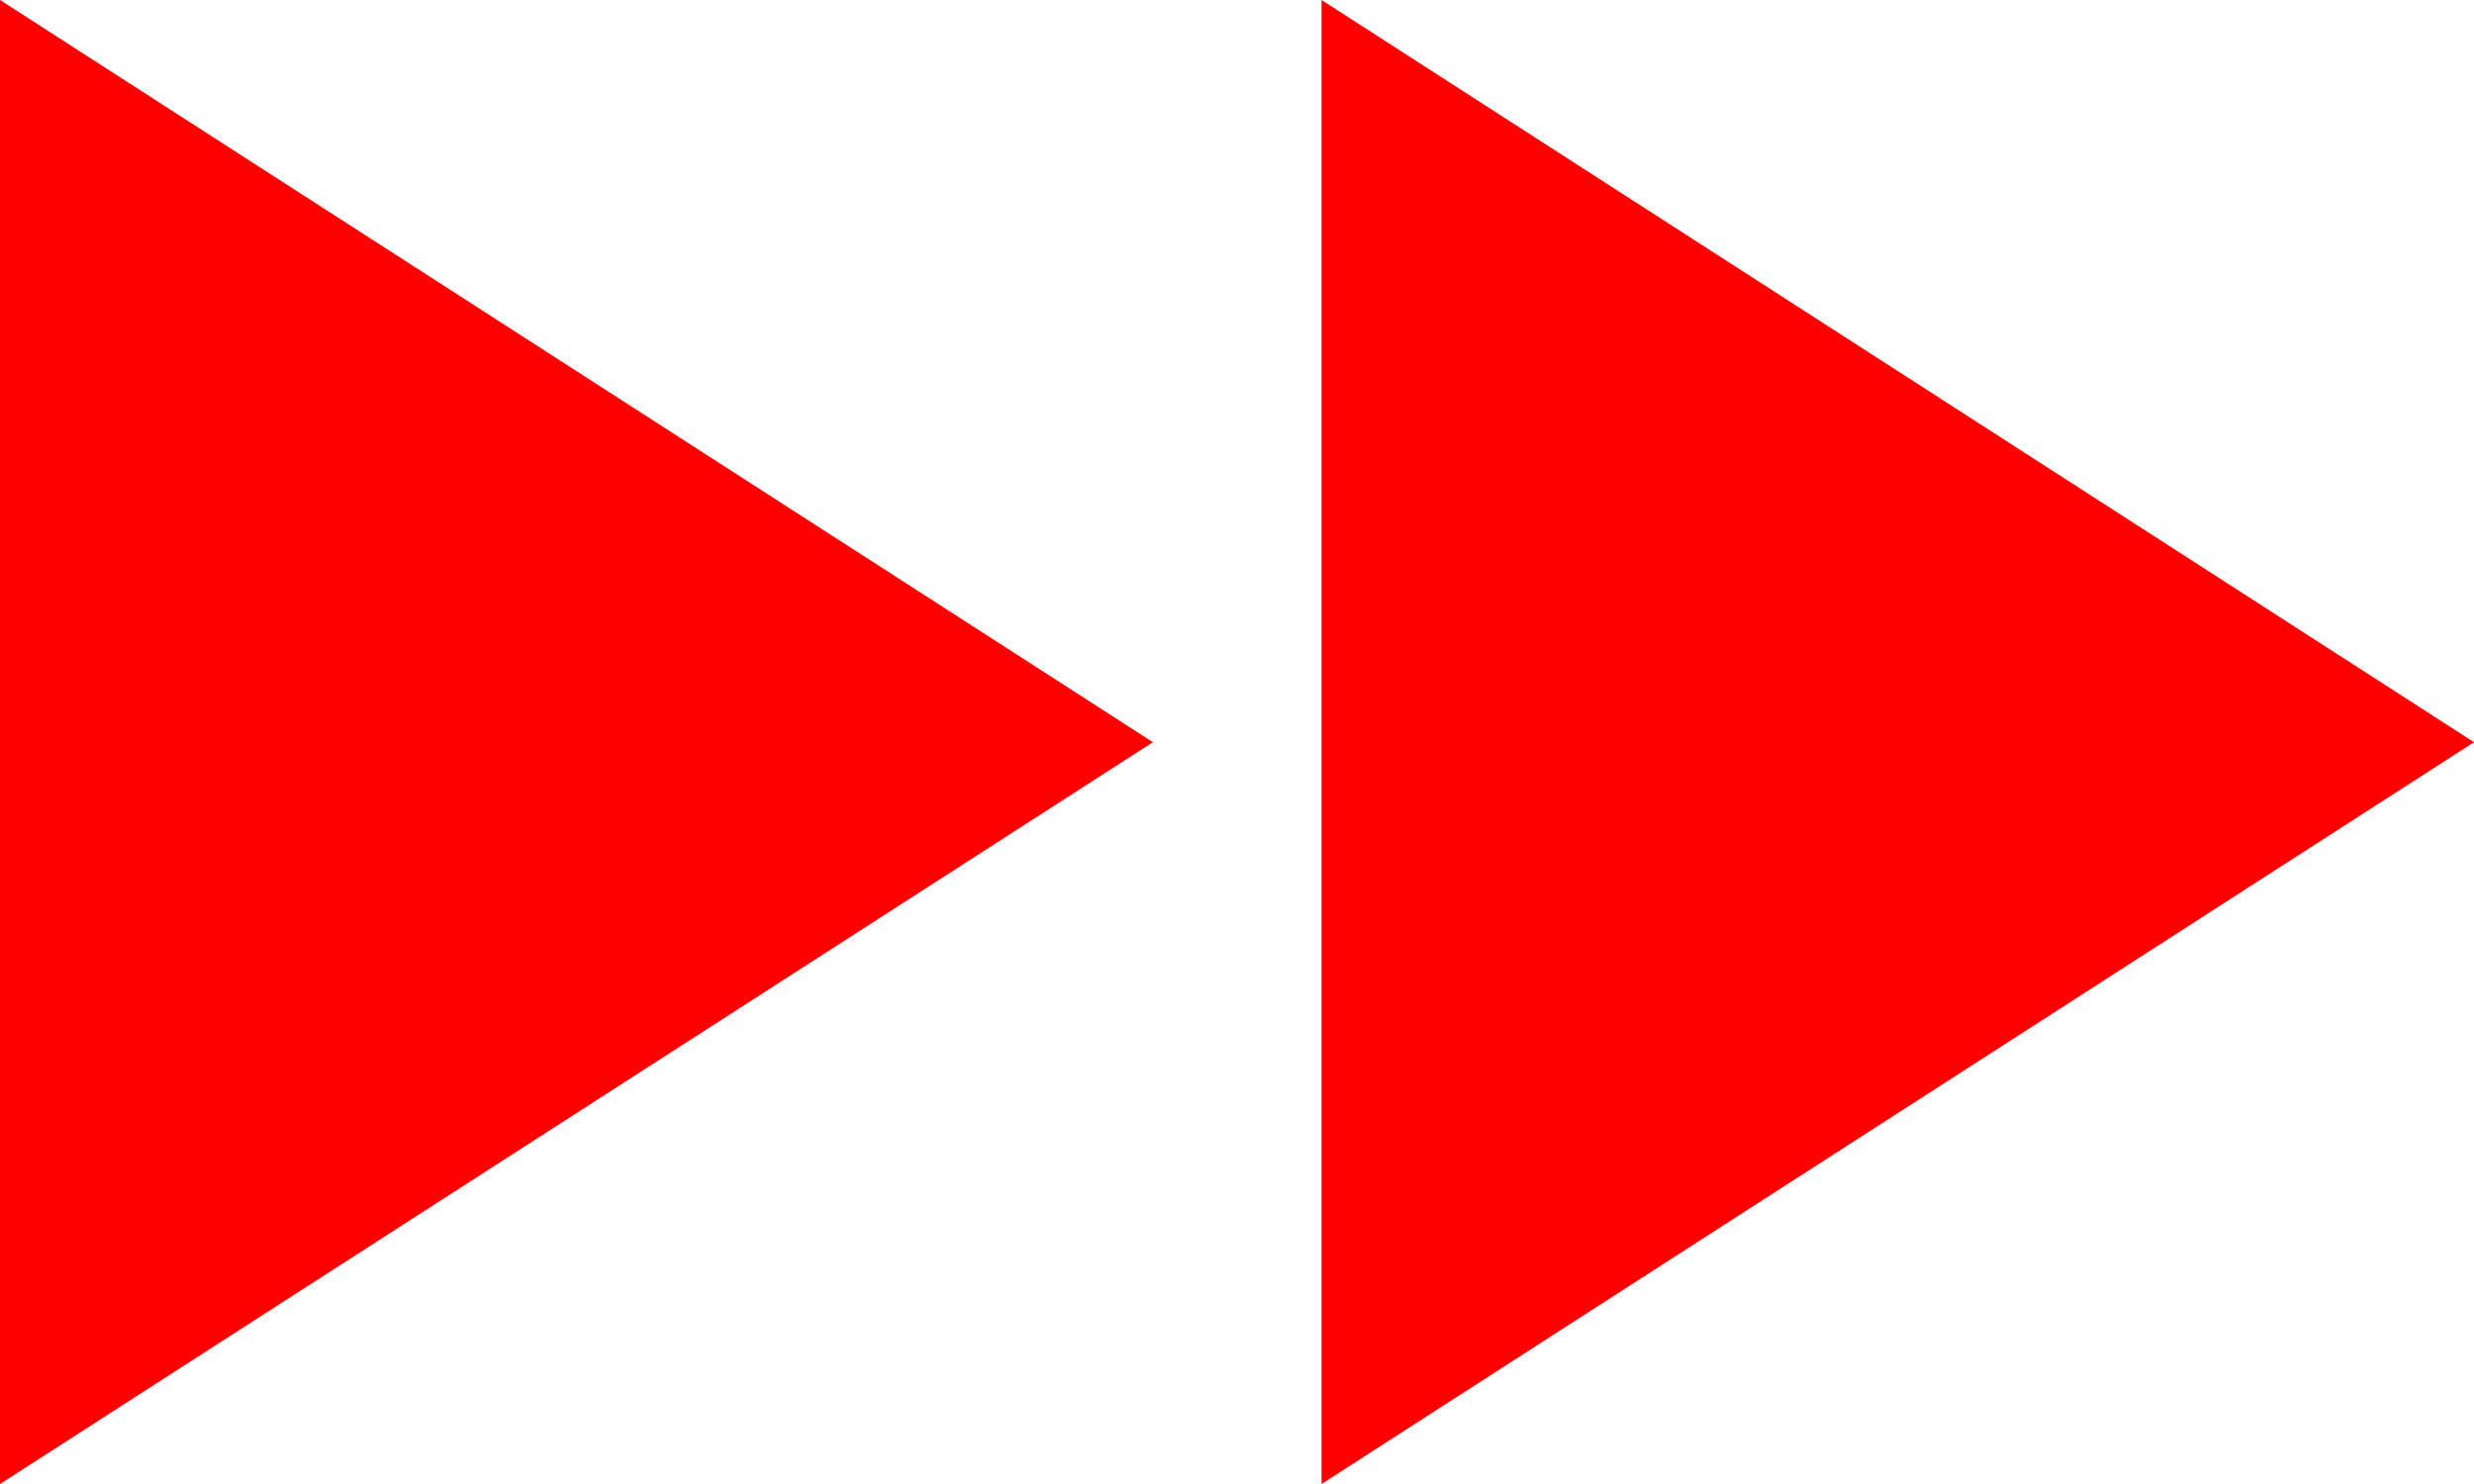
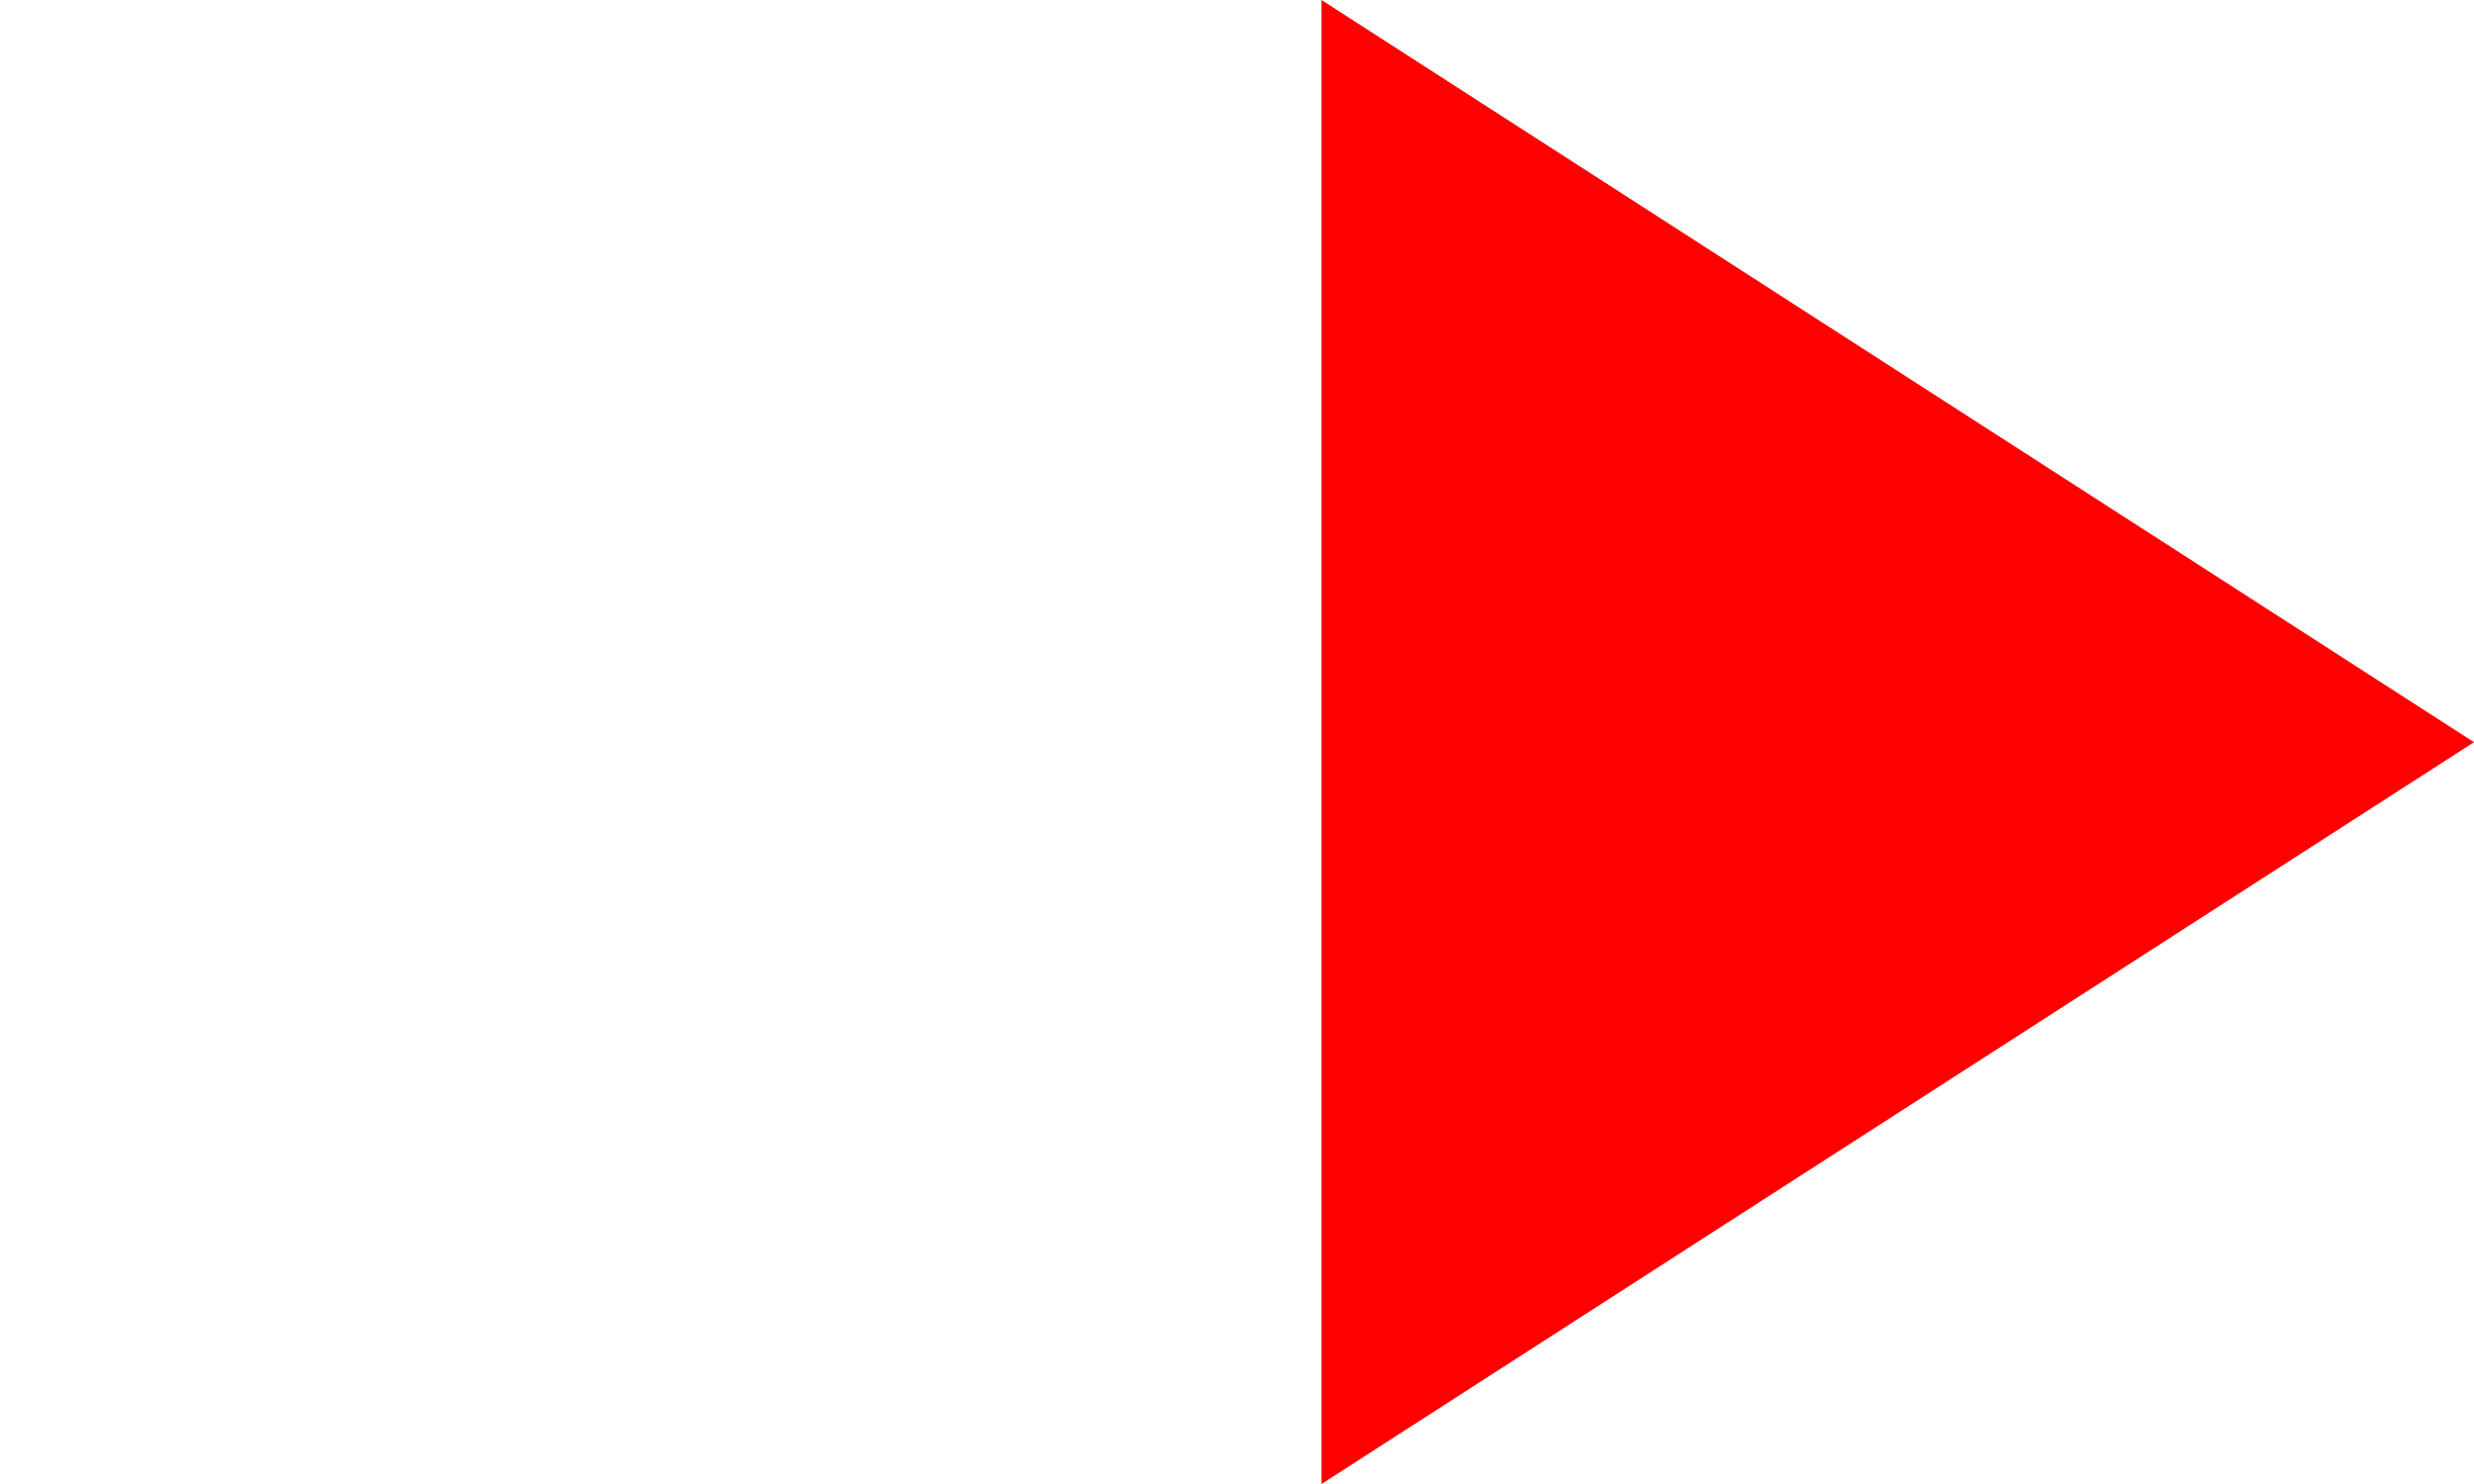
<svg xmlns="http://www.w3.org/2000/svg" width="75" height="45" viewBox="0 0 75 45" fill="none">
  <g clip-path="url(#clip0_126_286)">
    <path d="M75 22.506L40.062 -1.5272e-06L40.062 22.506L40.062 45L75 22.506Z" fill="#FF0000" />
-     <path d="M34.95 22.506L0 -1.52769e-06L0 22.506L0 45L34.95 22.506Z" fill="#FF0000" />
  </g>
  <defs>
    <clipPath id="clip0_126_286">
      <rect width="45" height="75" fill="white" transform="translate(75) rotate(90)" />
    </clipPath>
  </defs>
</svg>